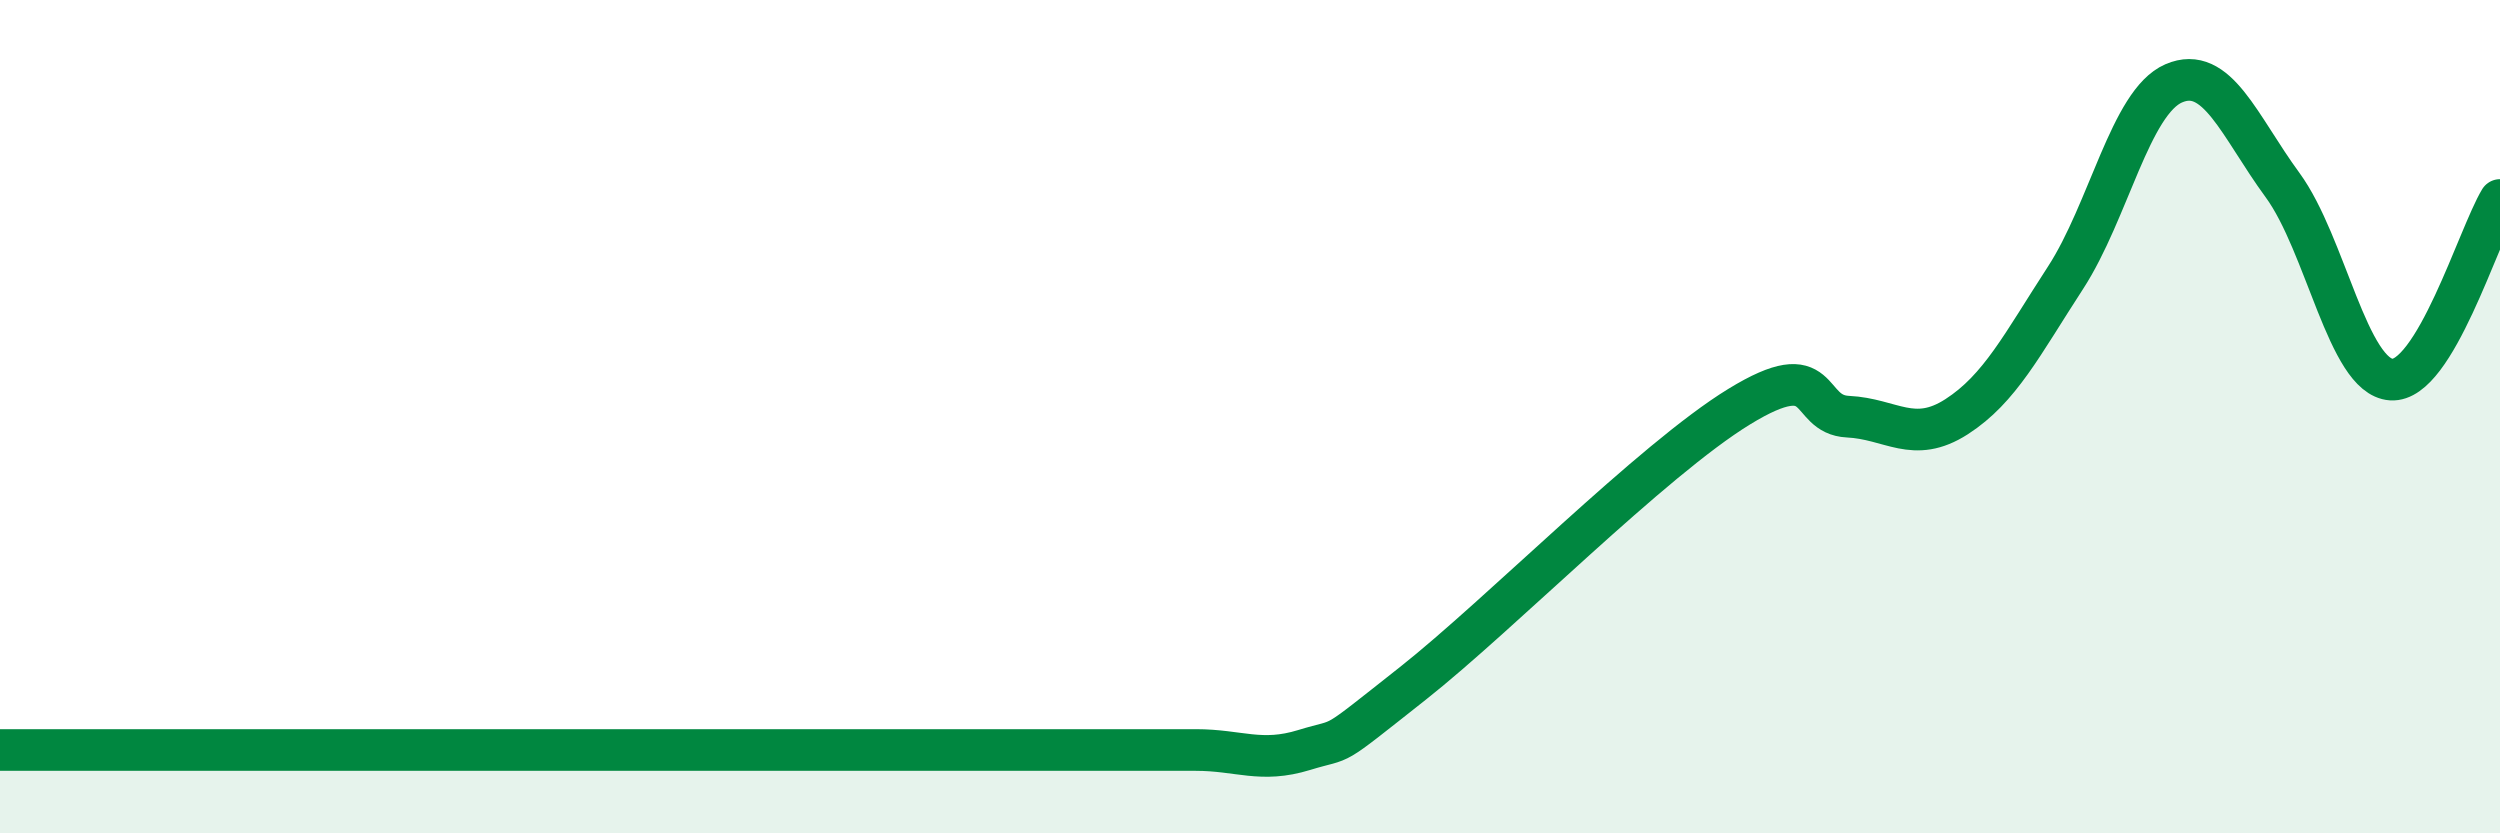
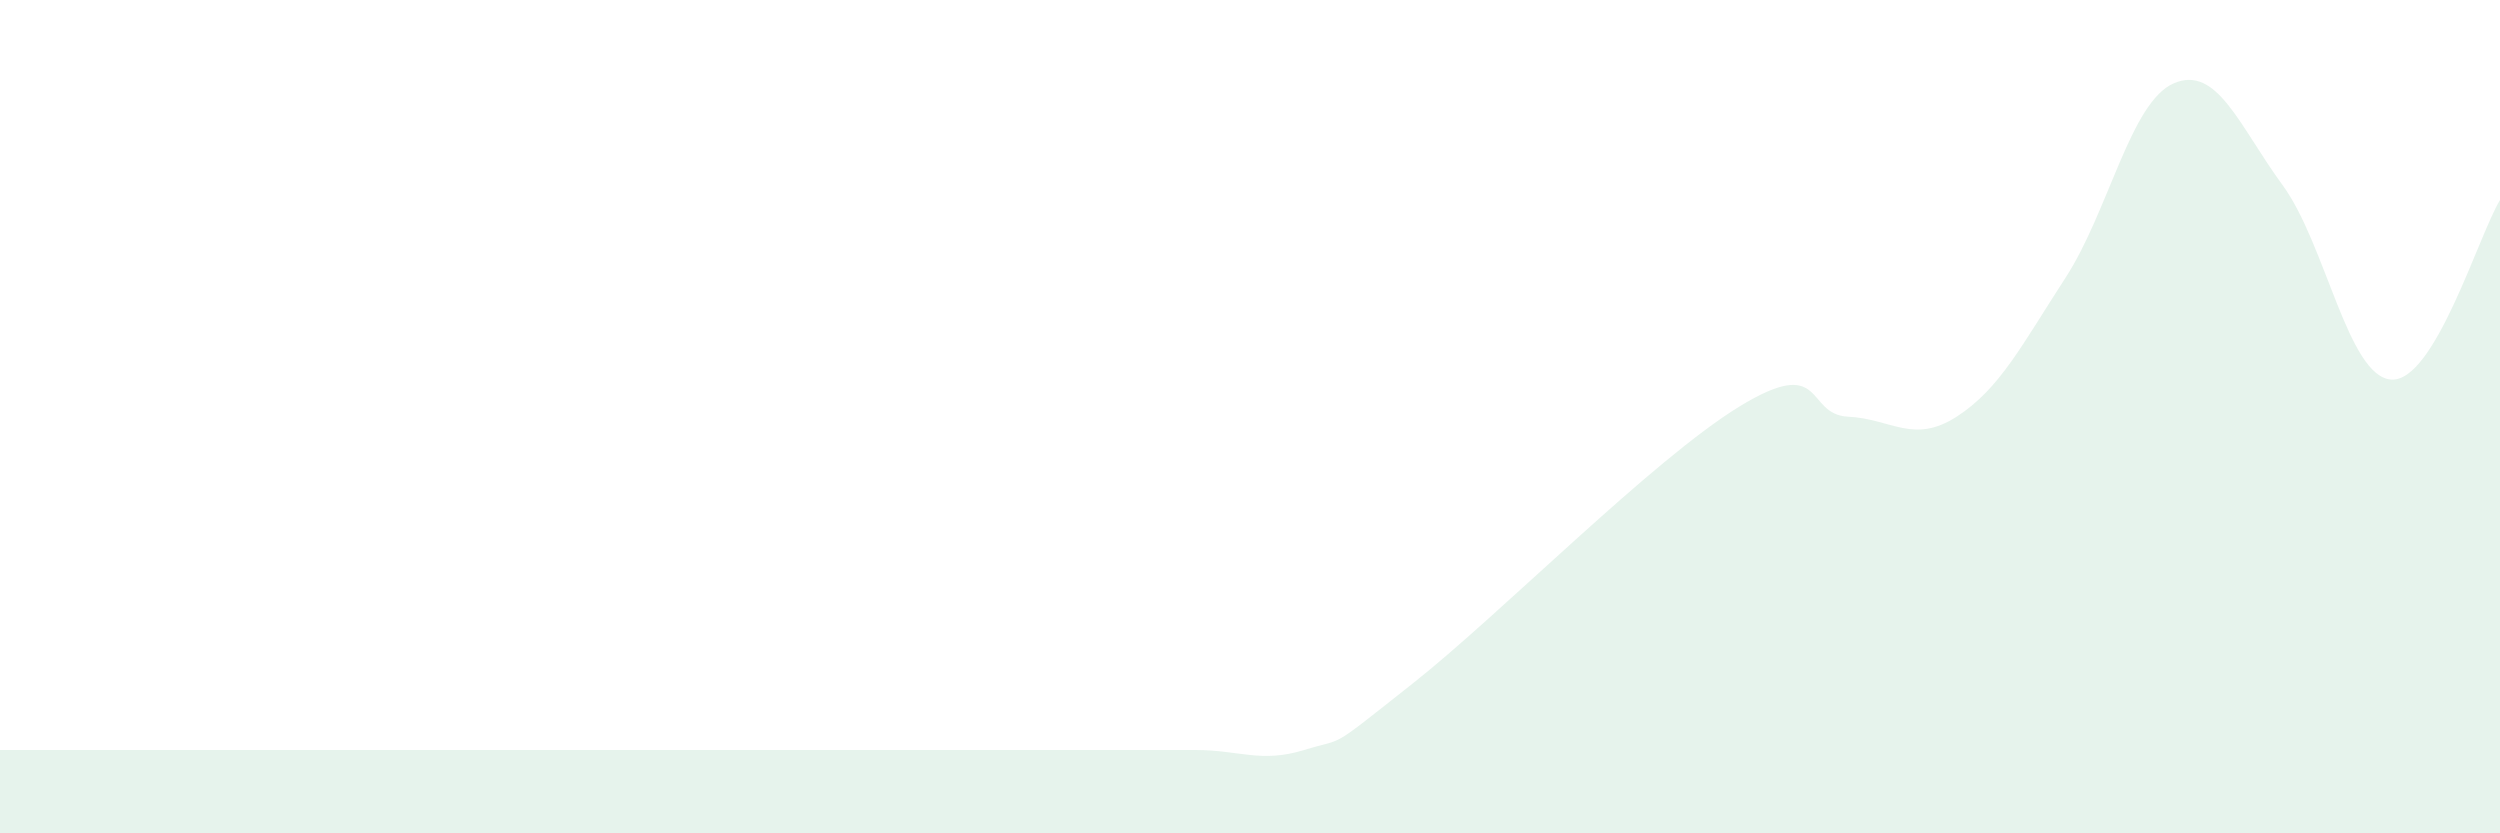
<svg xmlns="http://www.w3.org/2000/svg" width="60" height="20" viewBox="0 0 60 20">
  <path d="M 0,18 C 0.52,18 1.57,18 2.61,18 C 3.65,18 4.18,18 5.22,18 C 6.26,18 6.79,18 7.83,18 C 8.87,18 9.39,18 10.43,18 C 11.47,18 12,18 13.04,18 C 14.08,18 14.61,18 15.65,18 C 16.69,18 17.22,18 18.26,18 C 19.3,18 19.83,18 20.87,18 C 21.91,18 22.44,18 23.48,18 C 24.52,18 25.05,18 26.09,18 C 27.13,18 27.66,18 28.7,18 C 29.74,18 30.26,18.32 31.3,18 C 32.34,17.68 31.82,18.05 33.91,16.4 C 36,14.75 39.65,11.04 41.74,9.76 C 43.83,8.48 43.31,9.95 44.35,10 C 45.39,10.05 45.92,10.67 46.96,10 C 48,9.33 48.53,8.27 49.57,6.67 C 50.61,5.07 51.13,2.45 52.17,2 C 53.21,1.55 53.74,3.02 54.78,4.44 C 55.82,5.86 56.35,9.04 57.39,9.11 C 58.43,9.18 59.48,5.66 60,4.8L60 20L0 20Z" fill="#008740" opacity="0.1" stroke-linecap="round" stroke-linejoin="round" />
-   <path d="M 0,18 C 0.52,18 1.57,18 2.61,18 C 3.65,18 4.18,18 5.22,18 C 6.26,18 6.79,18 7.83,18 C 8.87,18 9.39,18 10.43,18 C 11.47,18 12,18 13.04,18 C 14.08,18 14.61,18 15.65,18 C 16.69,18 17.22,18 18.26,18 C 19.3,18 19.83,18 20.87,18 C 21.91,18 22.44,18 23.48,18 C 24.52,18 25.05,18 26.09,18 C 27.13,18 27.66,18 28.7,18 C 29.74,18 30.26,18.32 31.3,18 C 32.34,17.68 31.82,18.05 33.91,16.4 C 36,14.75 39.65,11.04 41.74,9.76 C 43.83,8.48 43.31,9.95 44.35,10 C 45.39,10.05 45.92,10.67 46.96,10 C 48,9.33 48.53,8.27 49.57,6.67 C 50.61,5.07 51.13,2.45 52.17,2 C 53.21,1.55 53.74,3.02 54.78,4.44 C 55.82,5.86 56.35,9.04 57.39,9.11 C 58.43,9.18 59.48,5.66 60,4.8" stroke="#008740" stroke-width="1" fill="none" stroke-linecap="round" stroke-linejoin="round" />
</svg>